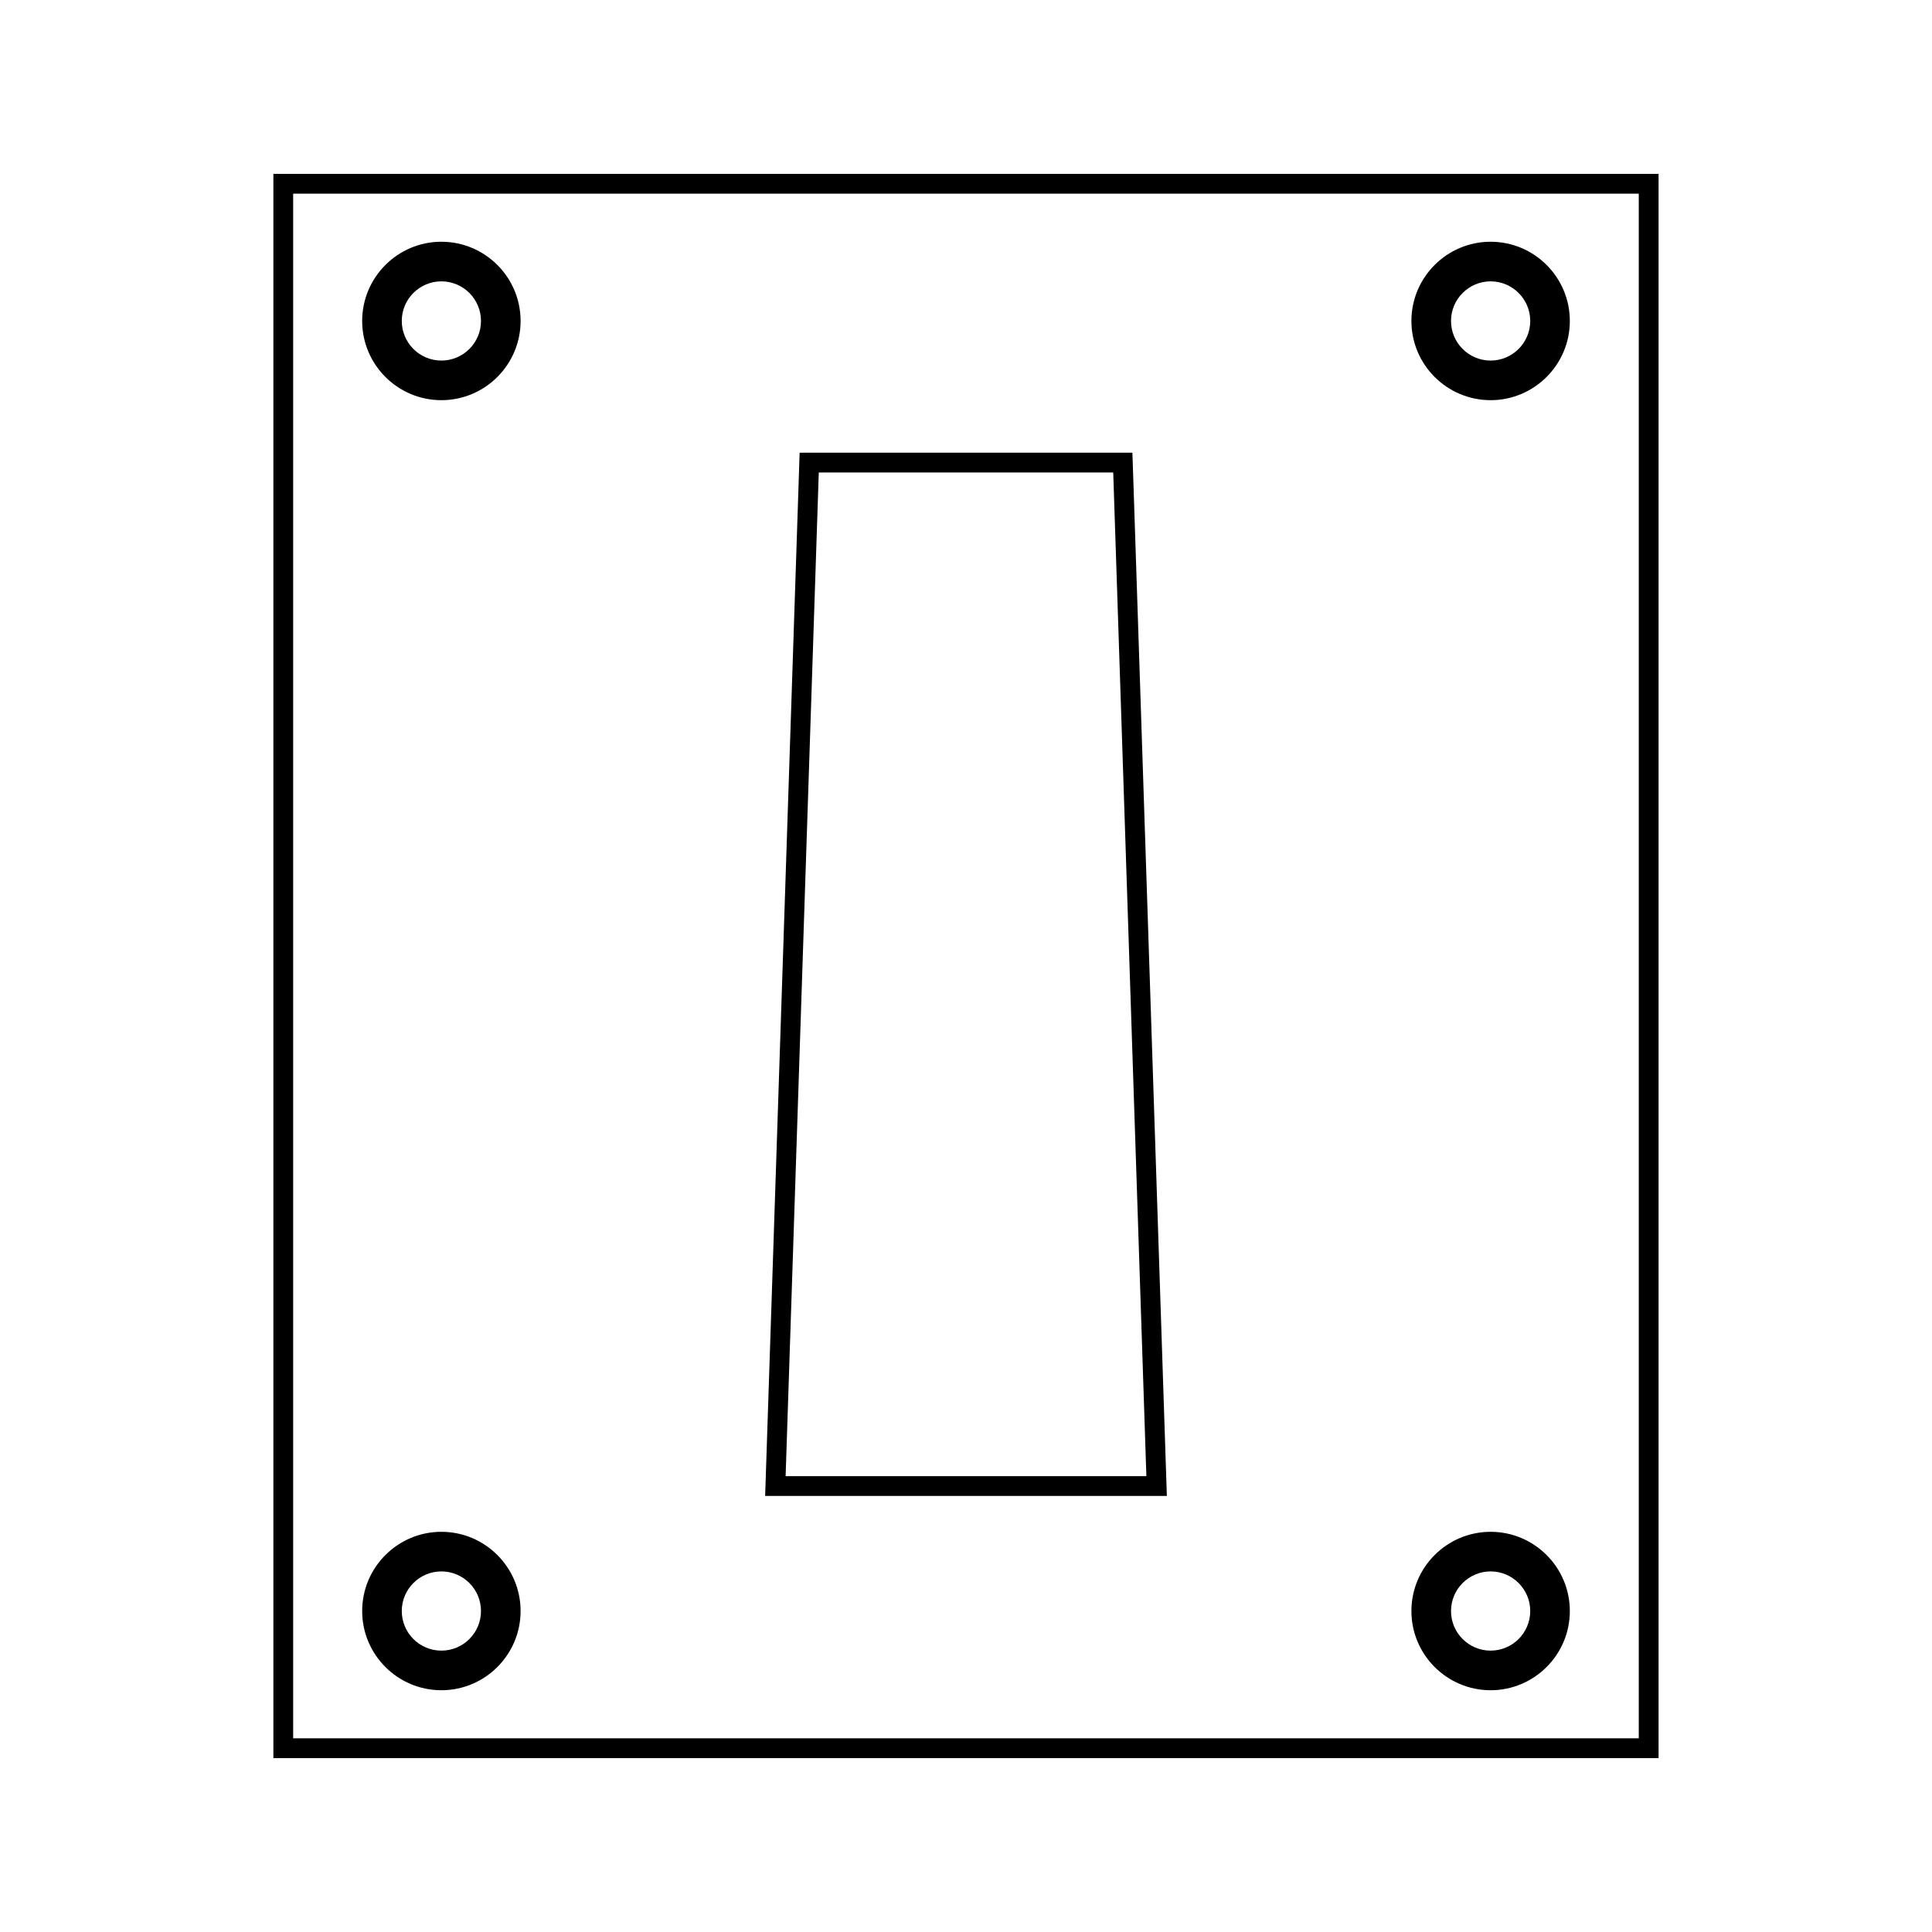
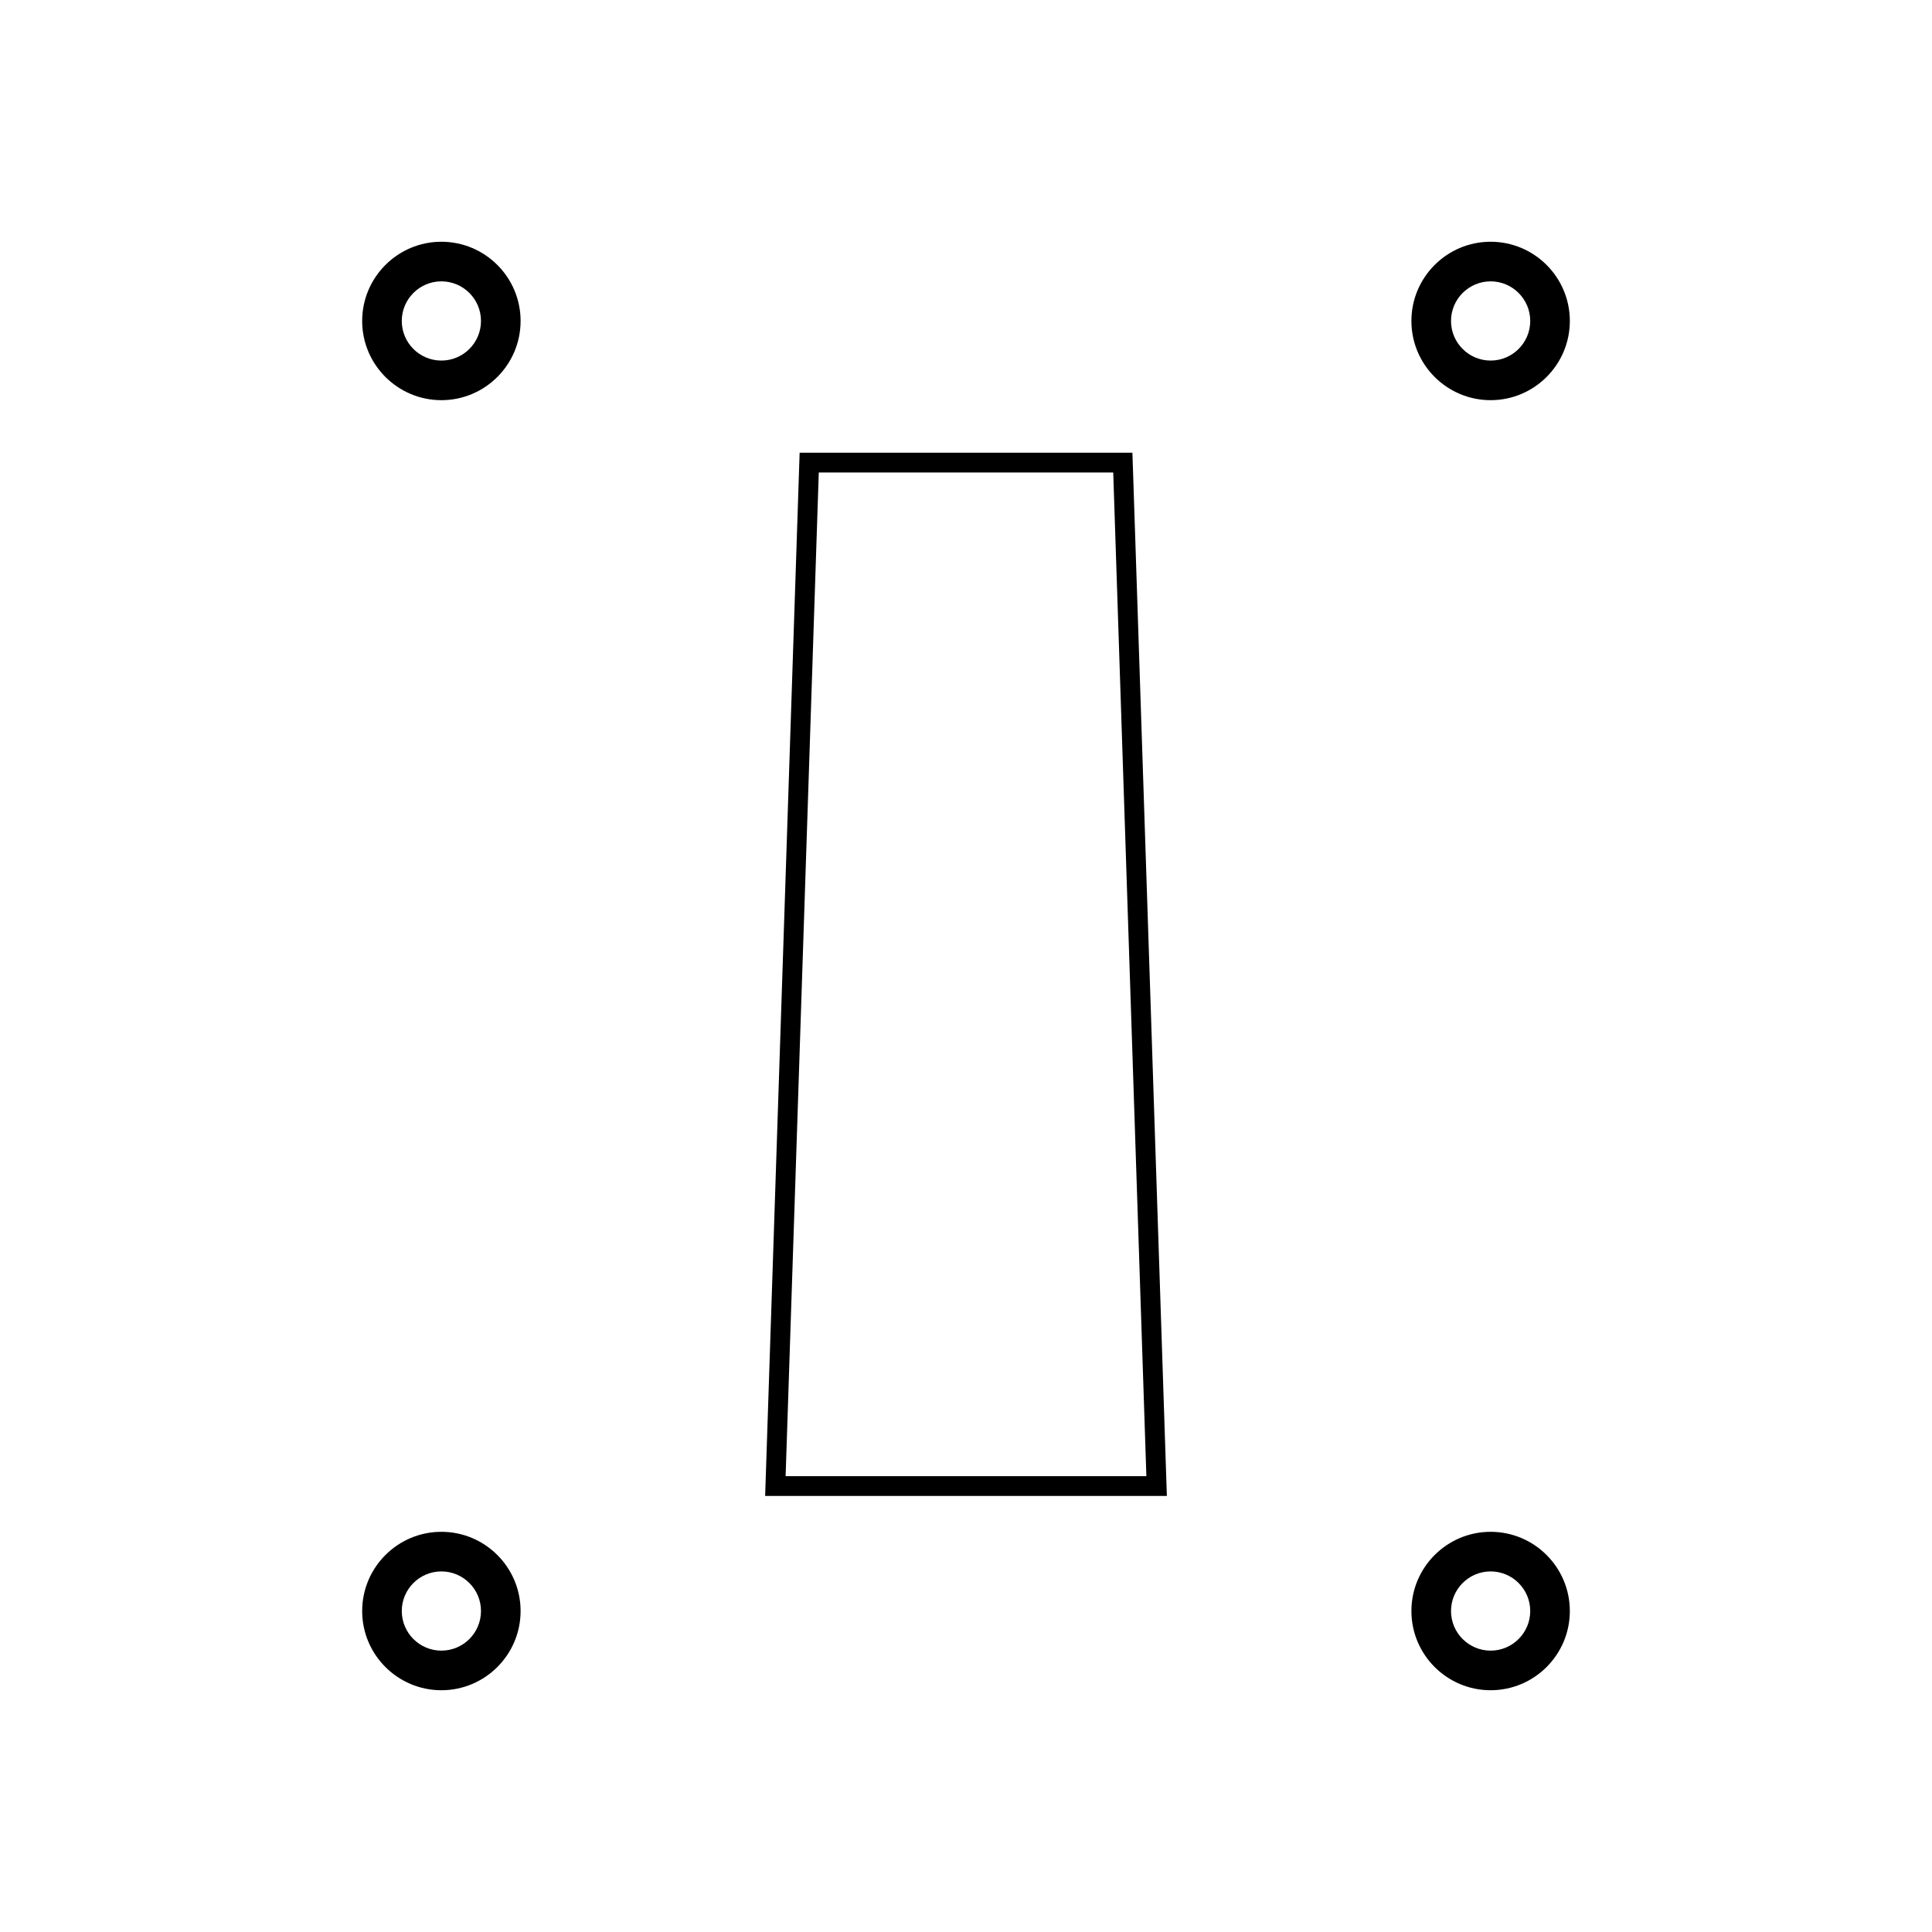
<svg xmlns="http://www.w3.org/2000/svg" fill="#000000" width="800px" height="800px" version="1.1" viewBox="144 144 512 512">
  <g>
-     <path d="m216.45 190.08v419.84h367.09v-419.84zm361.85 414.59h-356.61v-409.35h356.6v409.35z" />
    <path d="m539.03 250.05c11.578 0 20.992-9.414 20.992-20.992s-9.414-20.992-20.992-20.992-20.992 9.414-20.992 20.992 9.418 20.992 20.992 20.992zm0-31.488c5.789 0 10.496 4.707 10.496 10.496 0 5.789-4.707 10.496-10.496 10.496-5.789 0-10.496-4.707-10.496-10.496 0-5.785 4.715-10.496 10.496-10.496z" />
    <path d="m260.97 591.93c11.578 0 20.992-9.414 20.992-20.992s-9.414-20.992-20.992-20.992c-11.57 0-20.992 9.414-20.992 20.992s9.418 20.992 20.992 20.992zm0-31.488c5.793 0 10.496 4.707 10.496 10.496s-4.703 10.496-10.496 10.496c-5.789 0-10.496-4.707-10.496-10.496s4.707-10.496 10.496-10.496z" />
    <path d="m260.97 250.05c11.578 0 20.992-9.414 20.992-20.992s-9.414-20.992-20.992-20.992c-11.57 0-20.992 9.414-20.992 20.992s9.418 20.992 20.992 20.992zm0-31.488c5.793 0 10.496 4.707 10.496 10.496 0 5.789-4.703 10.496-10.496 10.496-5.789 0-10.496-4.707-10.496-10.496 0-5.785 4.707-10.496 10.496-10.496z" />
    <path d="m444.27 269.04-0.172-5.07h-88.188l-9.141 276.47h106.46zm-83.285 0.176h78.031l8.785 265.98h-95.605z" />
    <path d="m539.03 591.93c11.578 0 20.992-9.414 20.992-20.992s-9.414-20.992-20.992-20.992-20.992 9.414-20.992 20.992 9.418 20.992 20.992 20.992zm0-31.488c5.789 0 10.496 4.707 10.496 10.496s-4.707 10.496-10.496 10.496c-5.789 0-10.496-4.707-10.496-10.496s4.715-10.496 10.496-10.496z" />
  </g>
</svg>